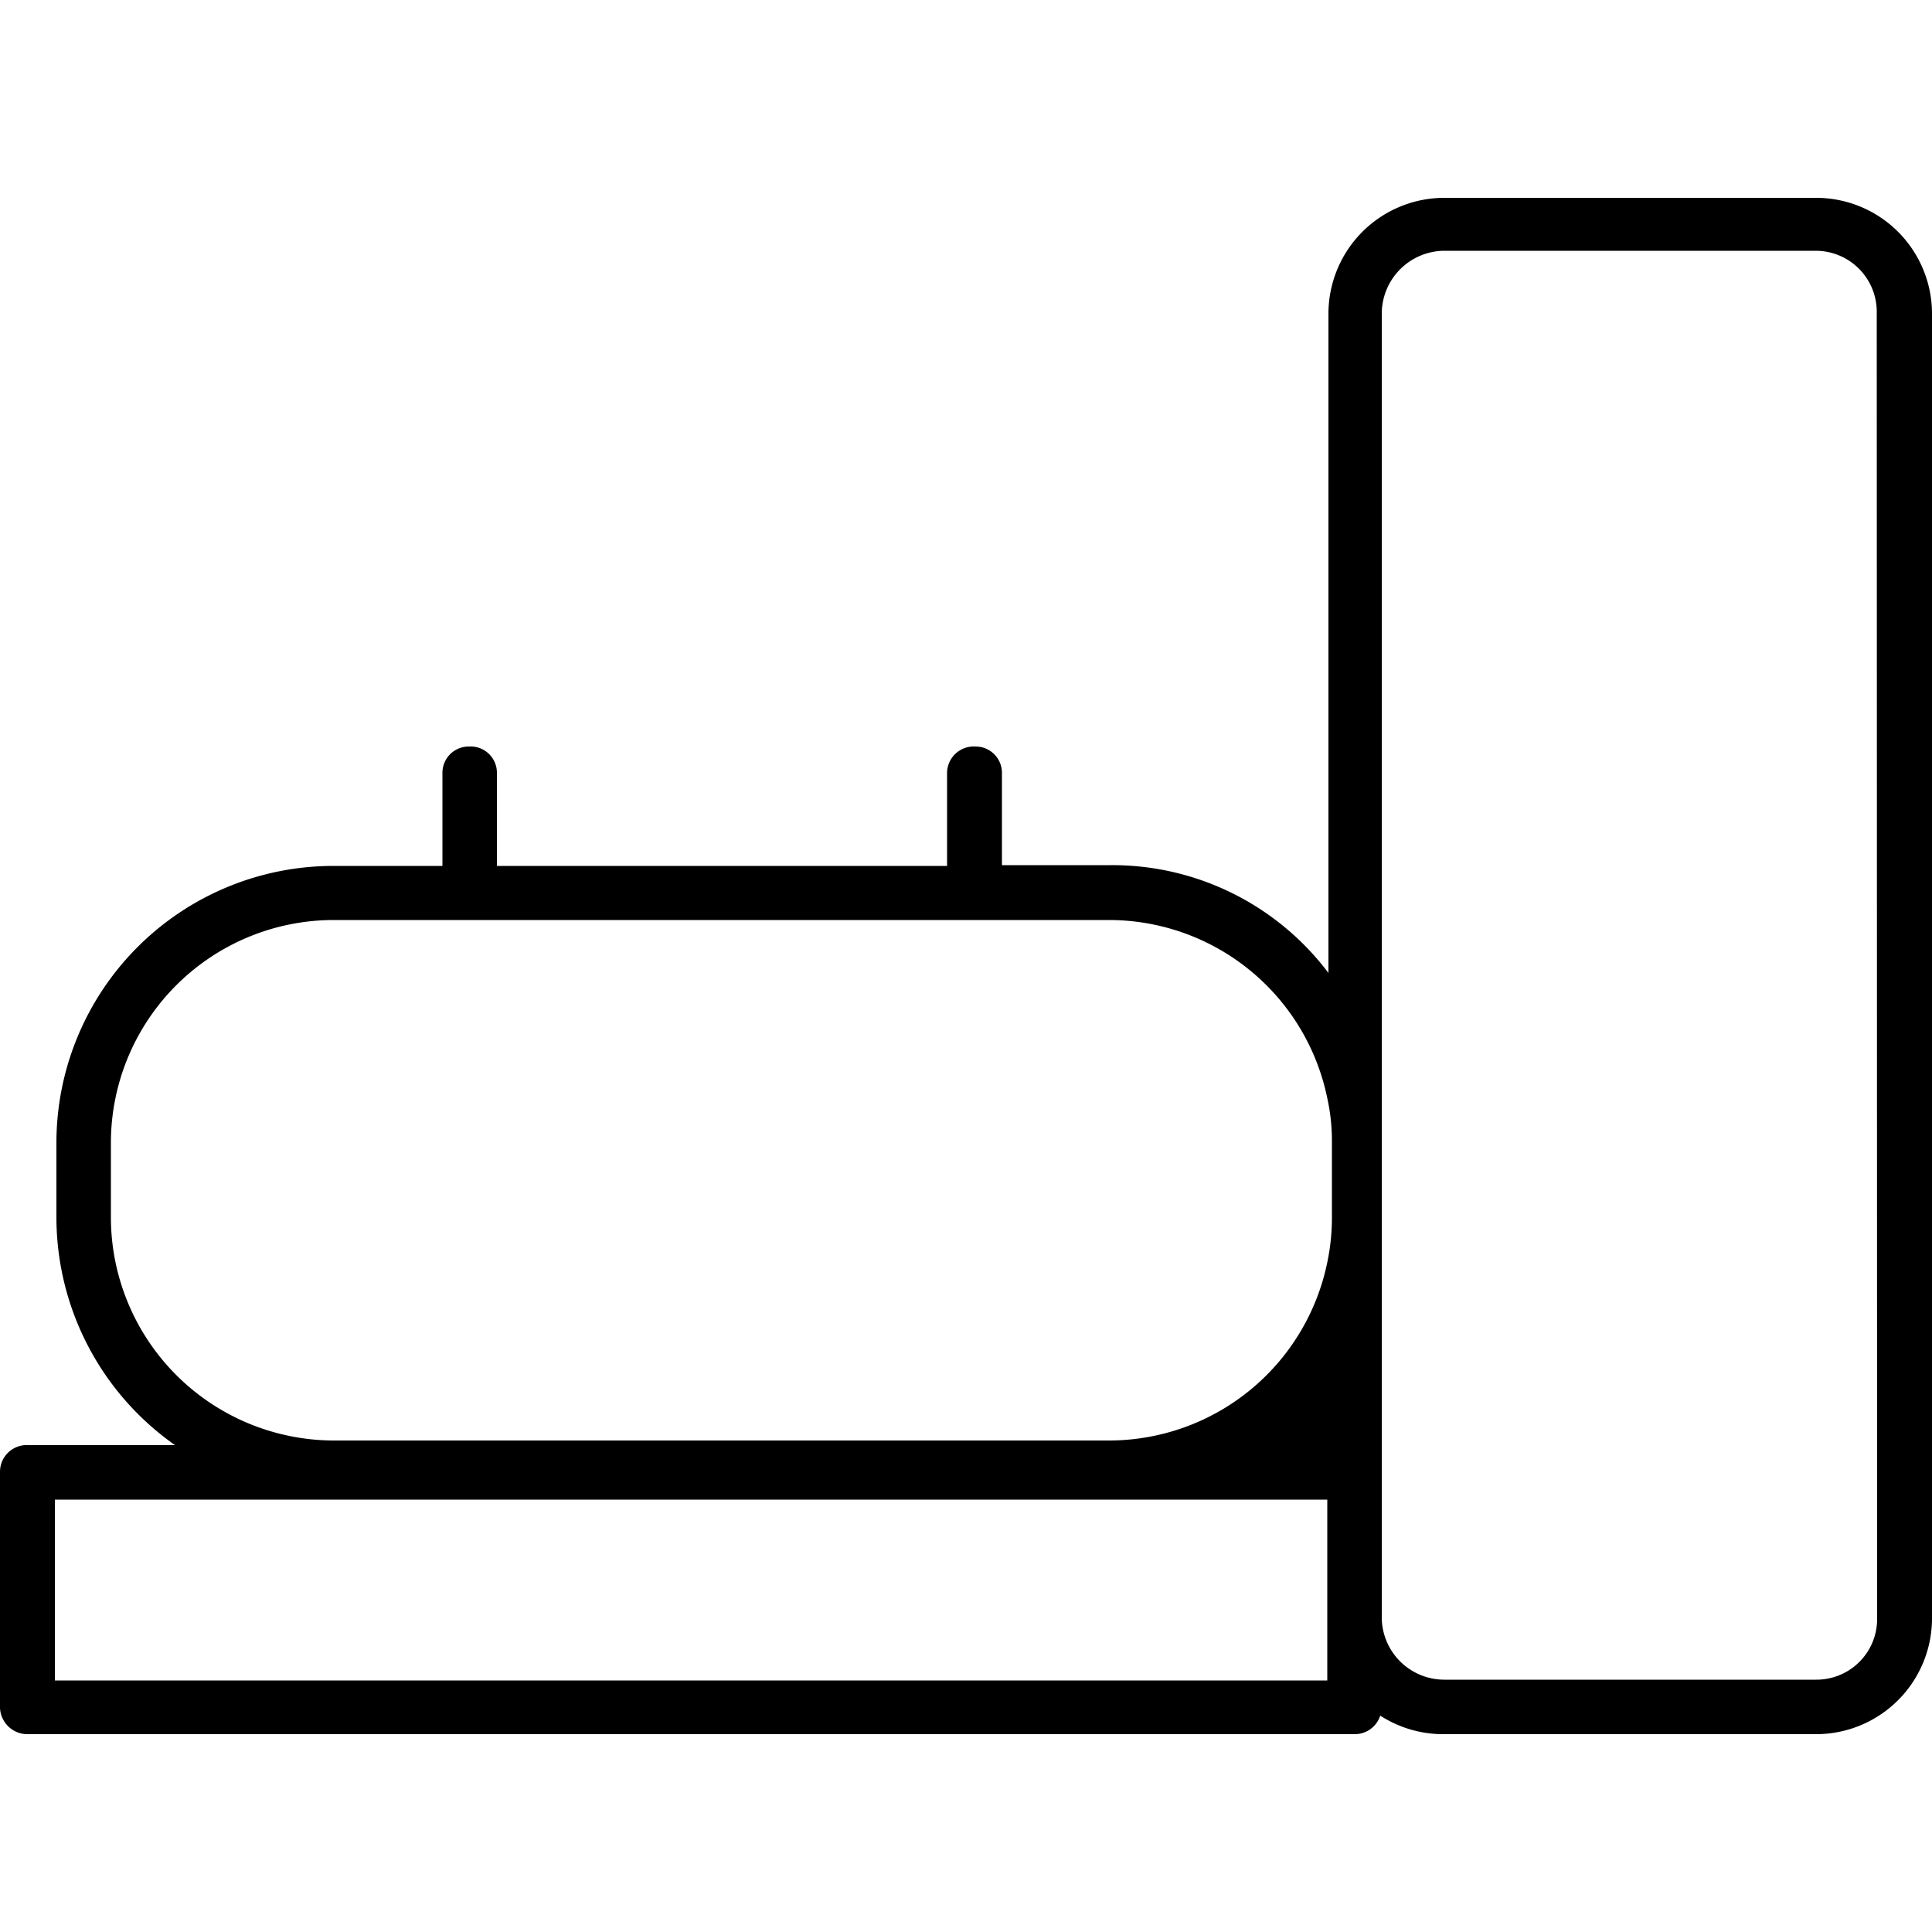
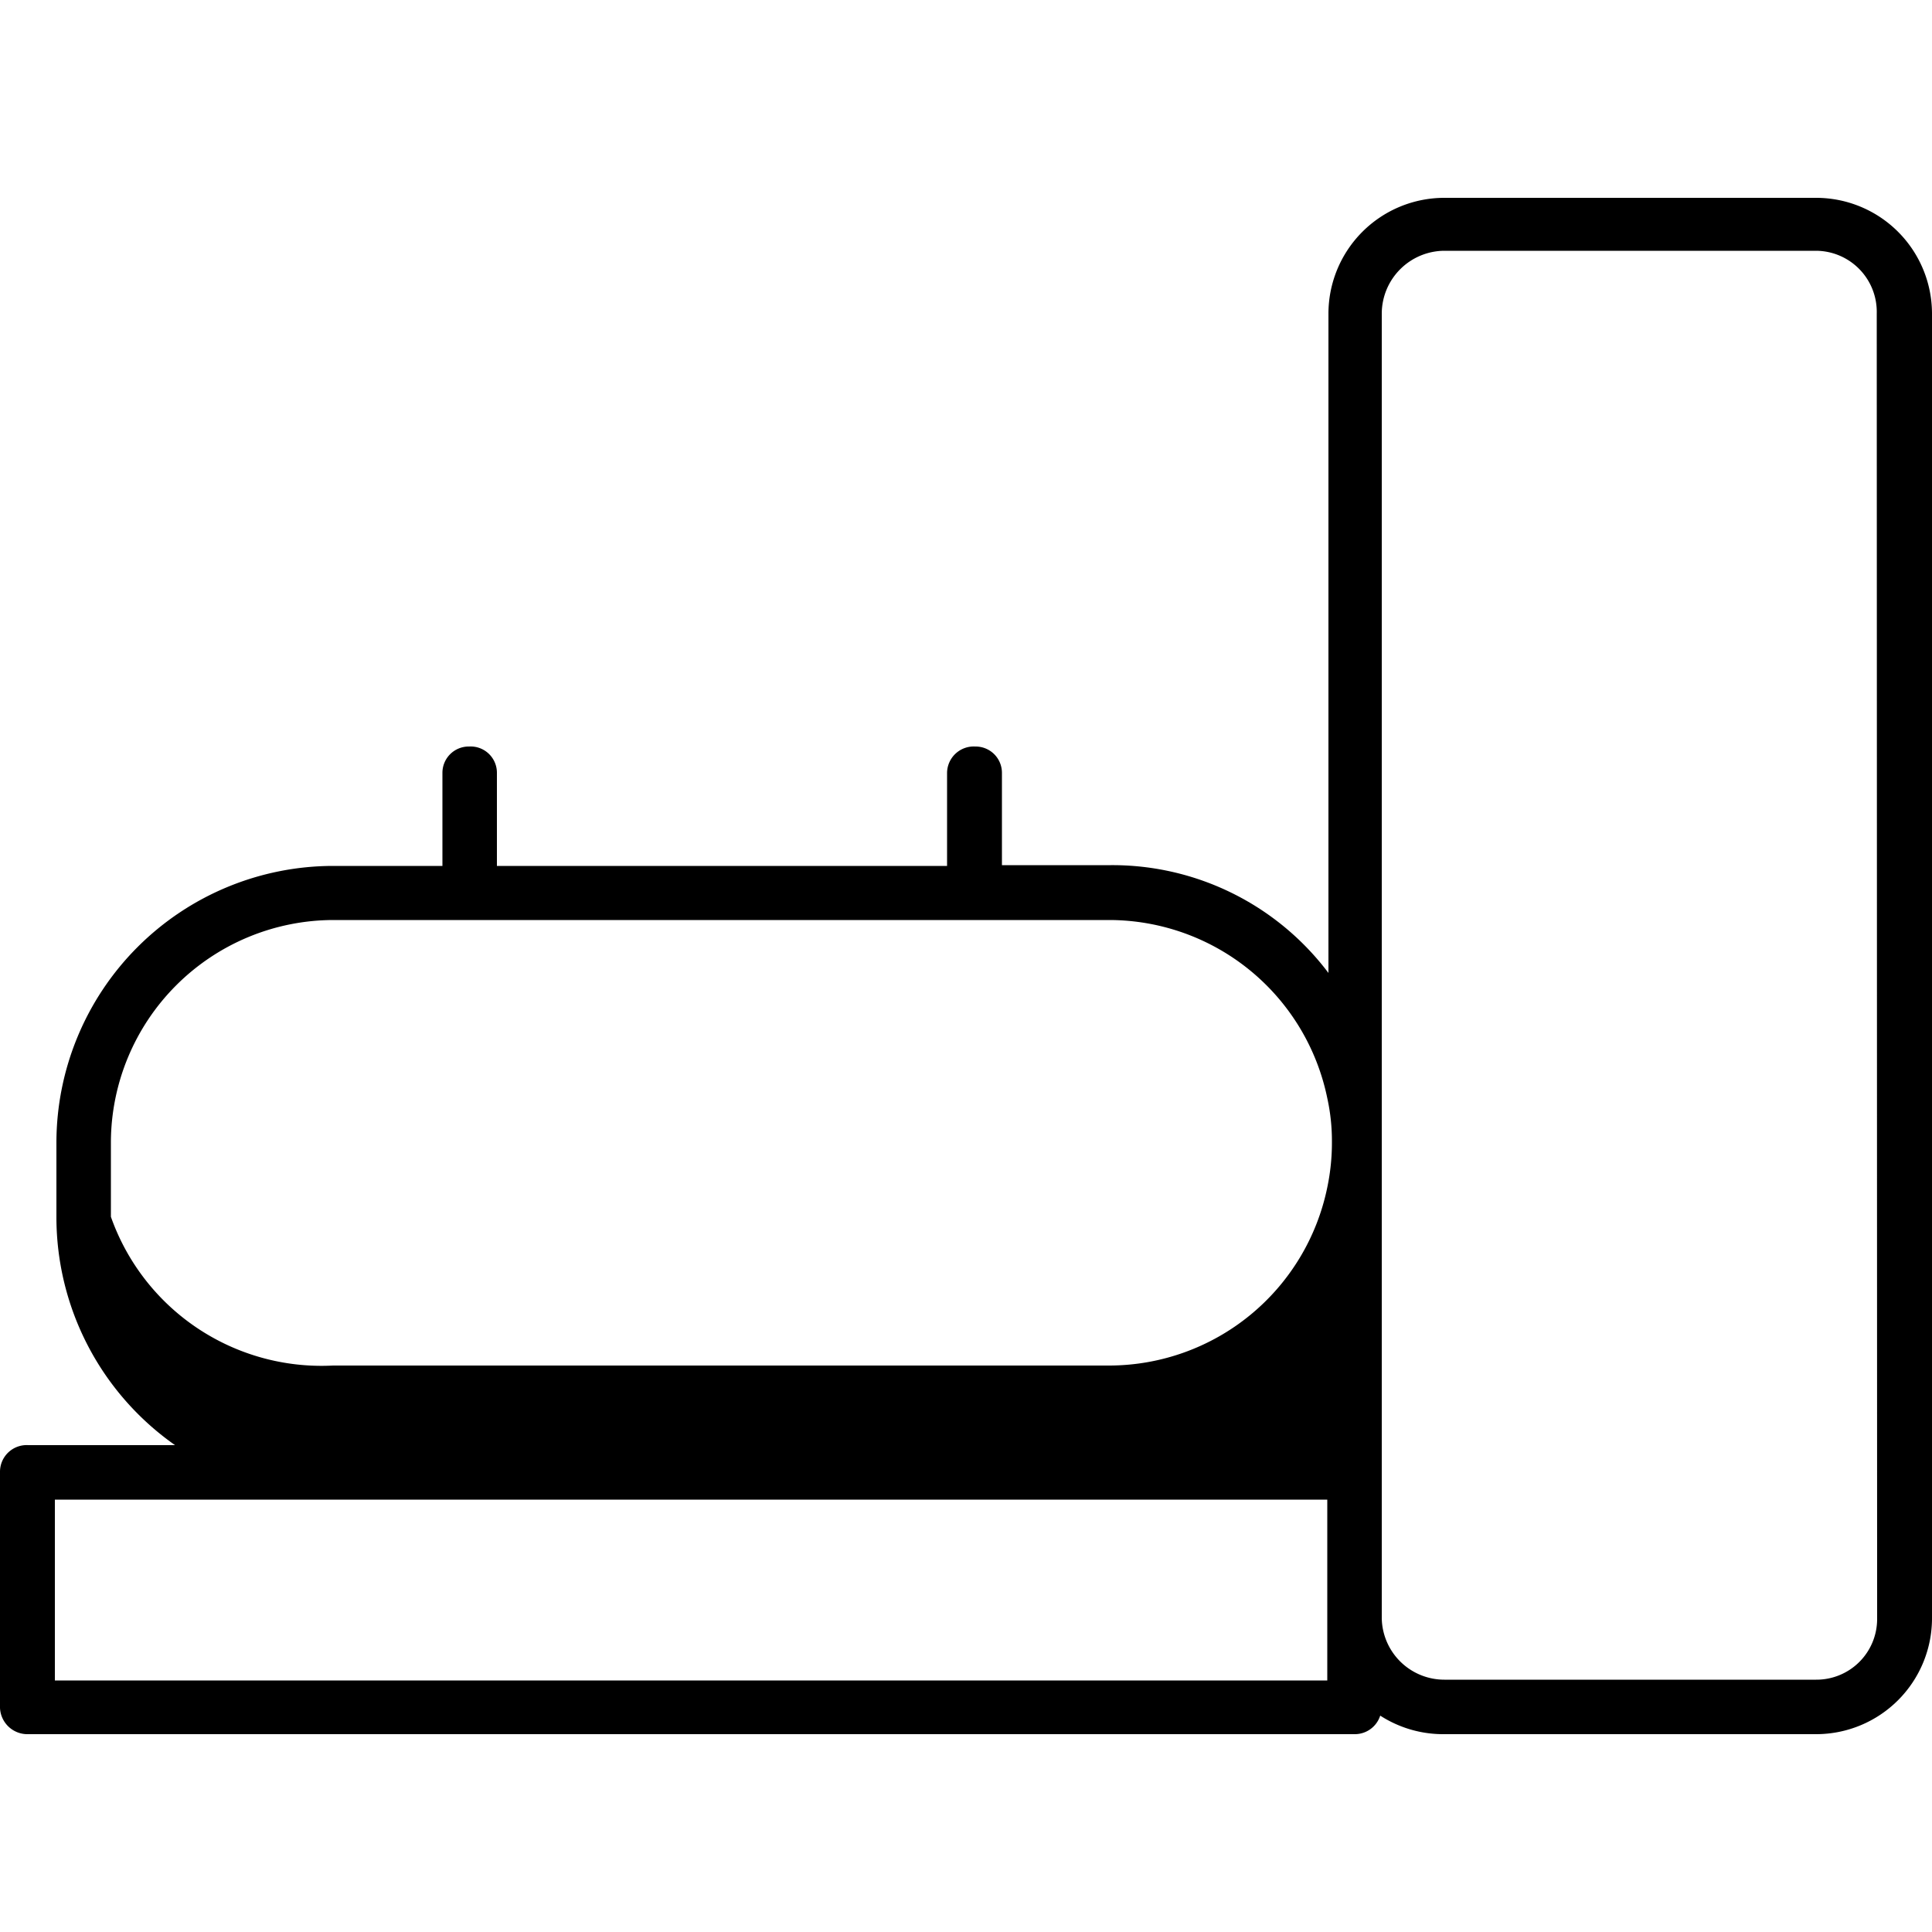
<svg xmlns="http://www.w3.org/2000/svg" id="Equipment" width="50" height="50" viewBox="0 0 50 50">
-   <path d="M47,5.12H37.38a3,3,0,0,0-3,3V25.18a7,7,0,0,0-5.63-2.79H25.93V20a.68.68,0,0,0-.69-.68.69.69,0,0,0-.73.68v2.41H12.86V20a.68.68,0,0,0-.72-.68.68.68,0,0,0-.69.68v2.41H8.62a7.17,7.17,0,0,0-7.16,7.16v1.94A7.21,7.21,0,0,0,4.53,37.4H.73a.69.69,0,0,0-.73.69V44.2a.71.71,0,0,0,.73.68H35.07a.69.69,0,0,0,.65-.48,3,3,0,0,0,1.66.48H47a3,3,0,0,0,3-3V8.11A3,3,0,0,0,47,5.12ZM2.87,31.49V29.55a5.77,5.77,0,0,1,5.75-5.74h20.1a5.77,5.77,0,0,1,5.63,4.61,5.15,5.15,0,0,1,.12,1.13v1.94a5.62,5.62,0,0,1-.12,1.18,5.77,5.77,0,0,1-5.63,4.61H8.62A5.78,5.78,0,0,1,2.87,31.49Zm31.48,12H1.42V38.81H34.35Zm14.23-1.58A1.57,1.57,0,0,1,47,43.47H37.38a1.62,1.62,0,0,1-1.62-1.58V8.11a1.63,1.63,0,0,1,1.62-1.62H47a1.58,1.58,0,0,1,1.57,1.62Z" />
+   <path d="M47,5.12H37.38a3,3,0,0,0-3,3V25.18a7,7,0,0,0-5.63-2.79H25.93V20a.68.68,0,0,0-.69-.68.69.69,0,0,0-.73.68v2.41H12.86V20a.68.68,0,0,0-.72-.68.68.68,0,0,0-.69.68v2.41H8.62a7.17,7.17,0,0,0-7.16,7.16v1.94A7.21,7.21,0,0,0,4.53,37.4H.73a.69.69,0,0,0-.73.69V44.2a.71.71,0,0,0,.73.68H35.07a.69.69,0,0,0,.65-.48,3,3,0,0,0,1.66.48H47a3,3,0,0,0,3-3V8.11A3,3,0,0,0,47,5.12ZM2.87,31.49V29.55a5.77,5.77,0,0,1,5.75-5.74h20.1a5.77,5.77,0,0,1,5.63,4.61,5.15,5.15,0,0,1,.12,1.13a5.62,5.62,0,0,1-.12,1.18,5.77,5.77,0,0,1-5.63,4.61H8.62A5.78,5.78,0,0,1,2.87,31.49Zm31.48,12H1.42V38.81H34.35Zm14.23-1.58A1.57,1.57,0,0,1,47,43.47H37.38a1.62,1.62,0,0,1-1.62-1.58V8.11a1.63,1.63,0,0,1,1.62-1.62H47a1.58,1.58,0,0,1,1.57,1.62Z" />
</svg>